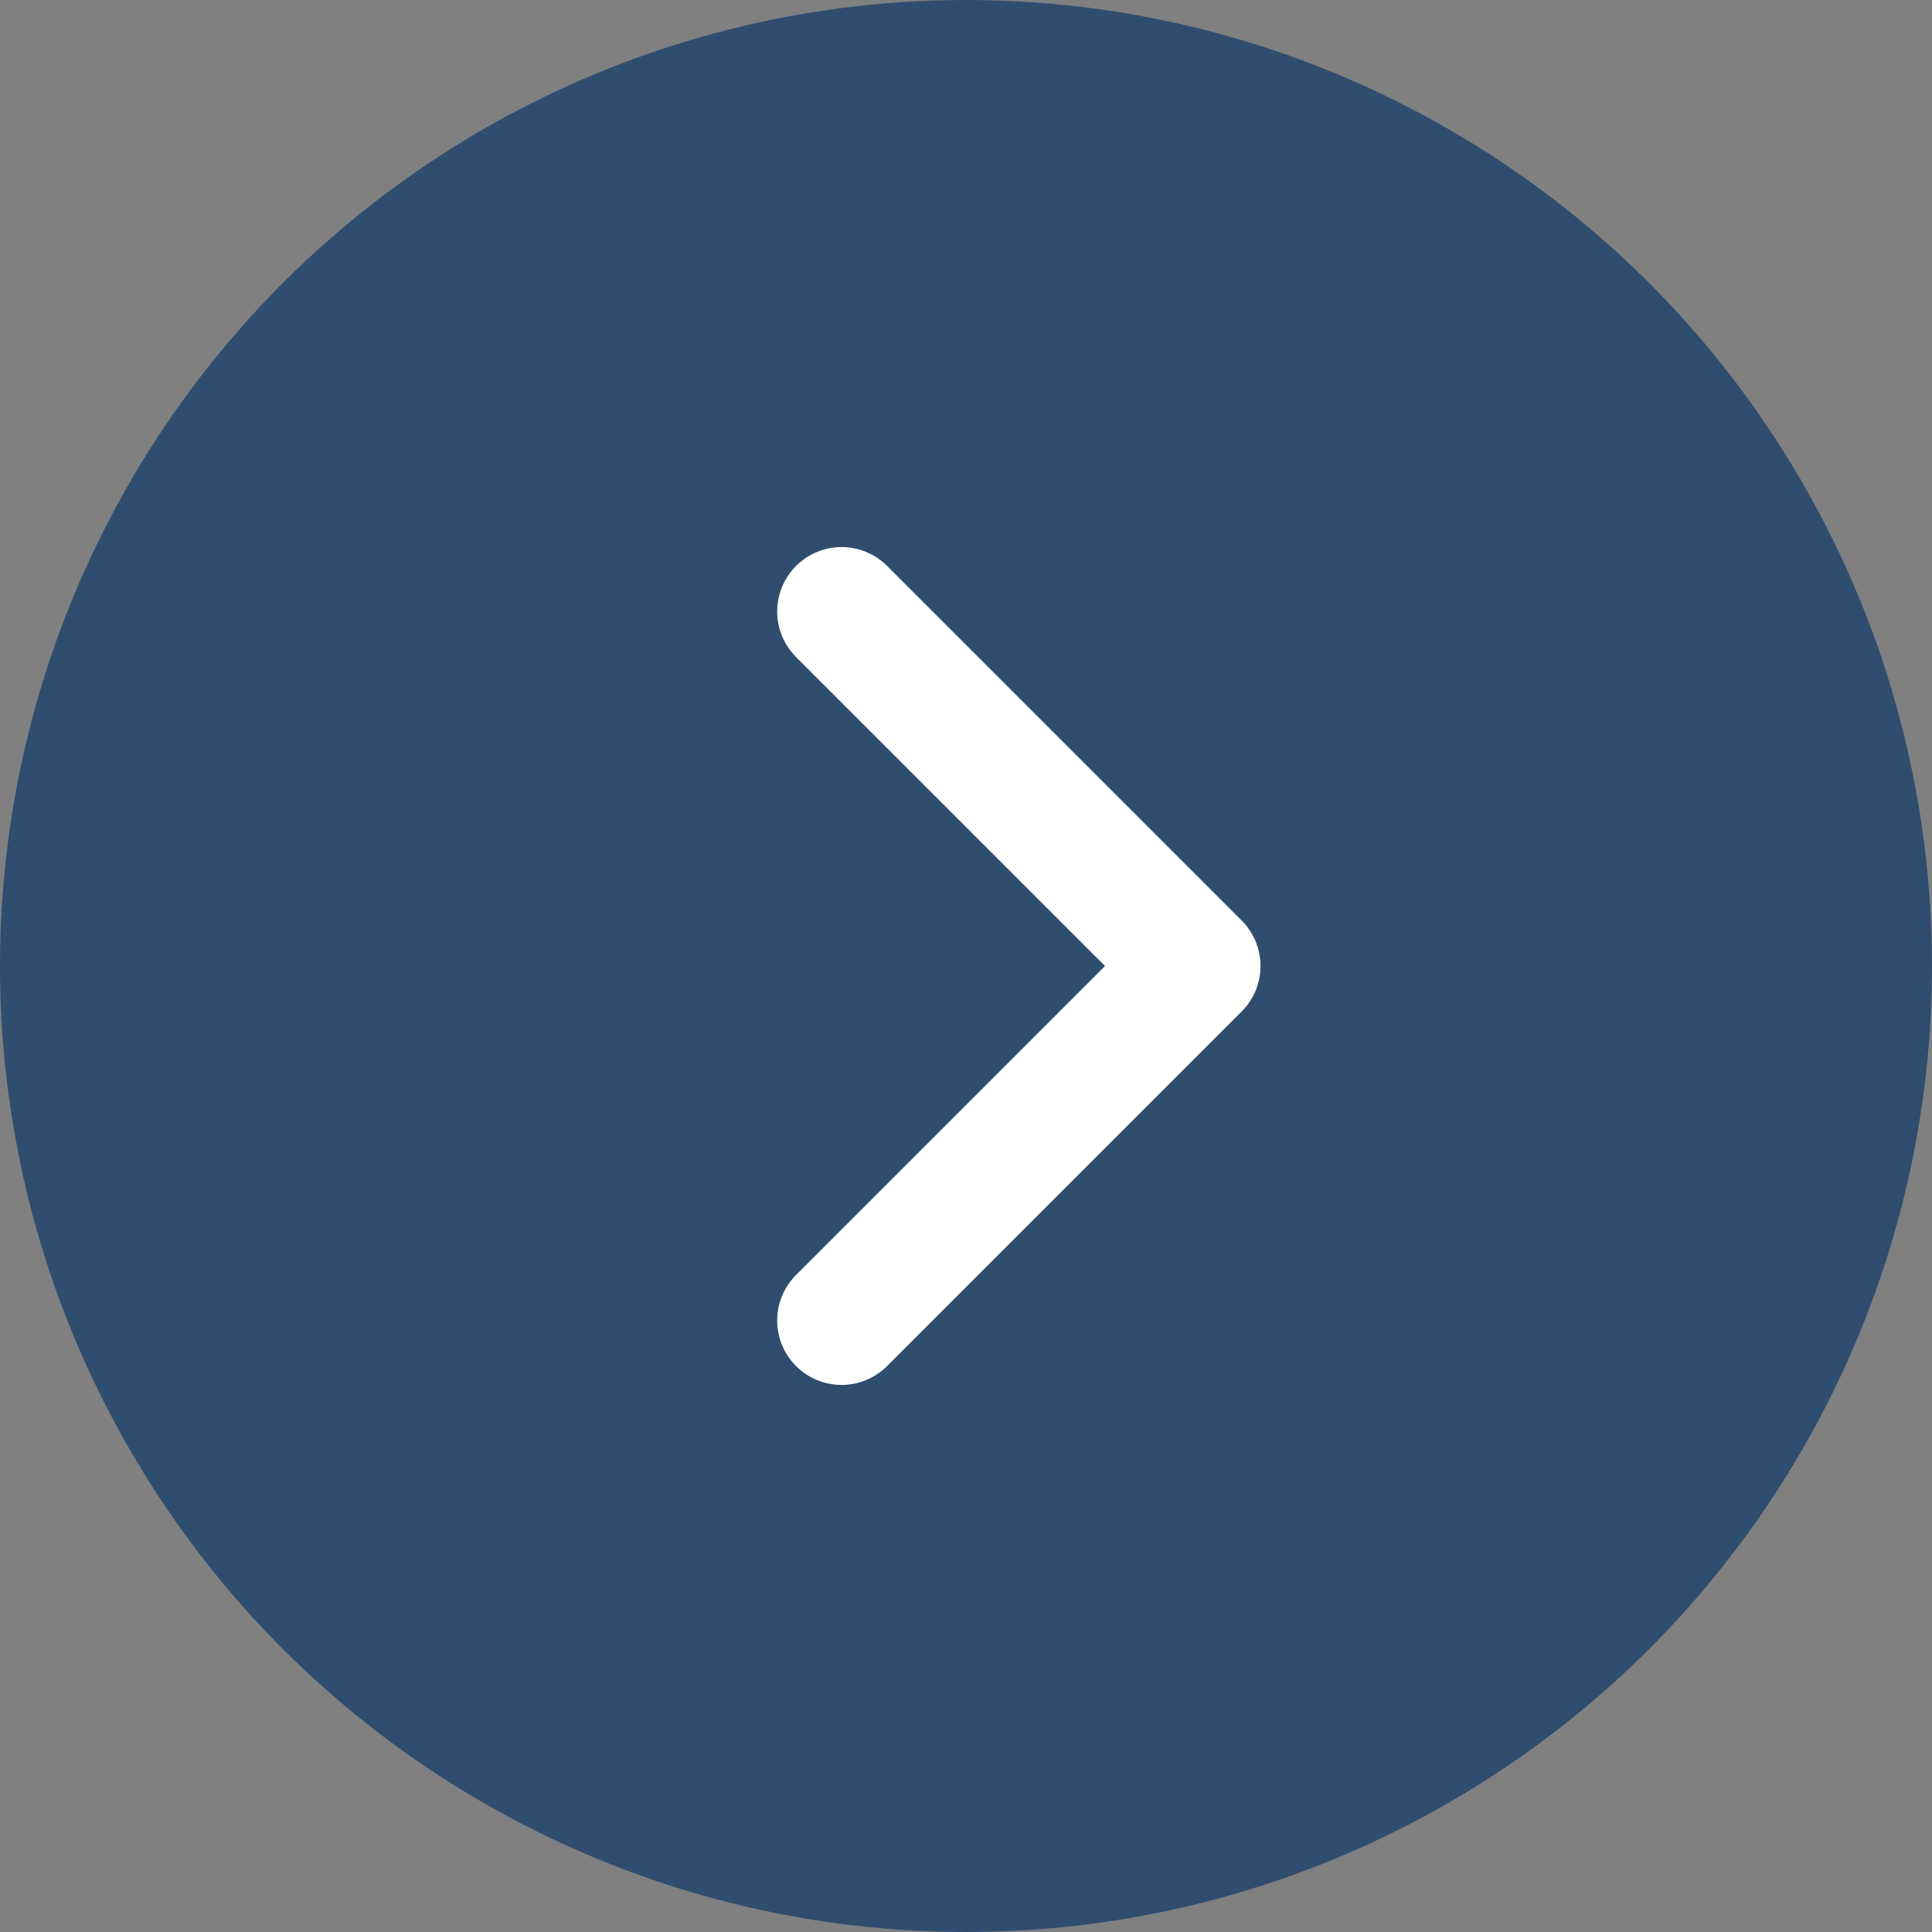
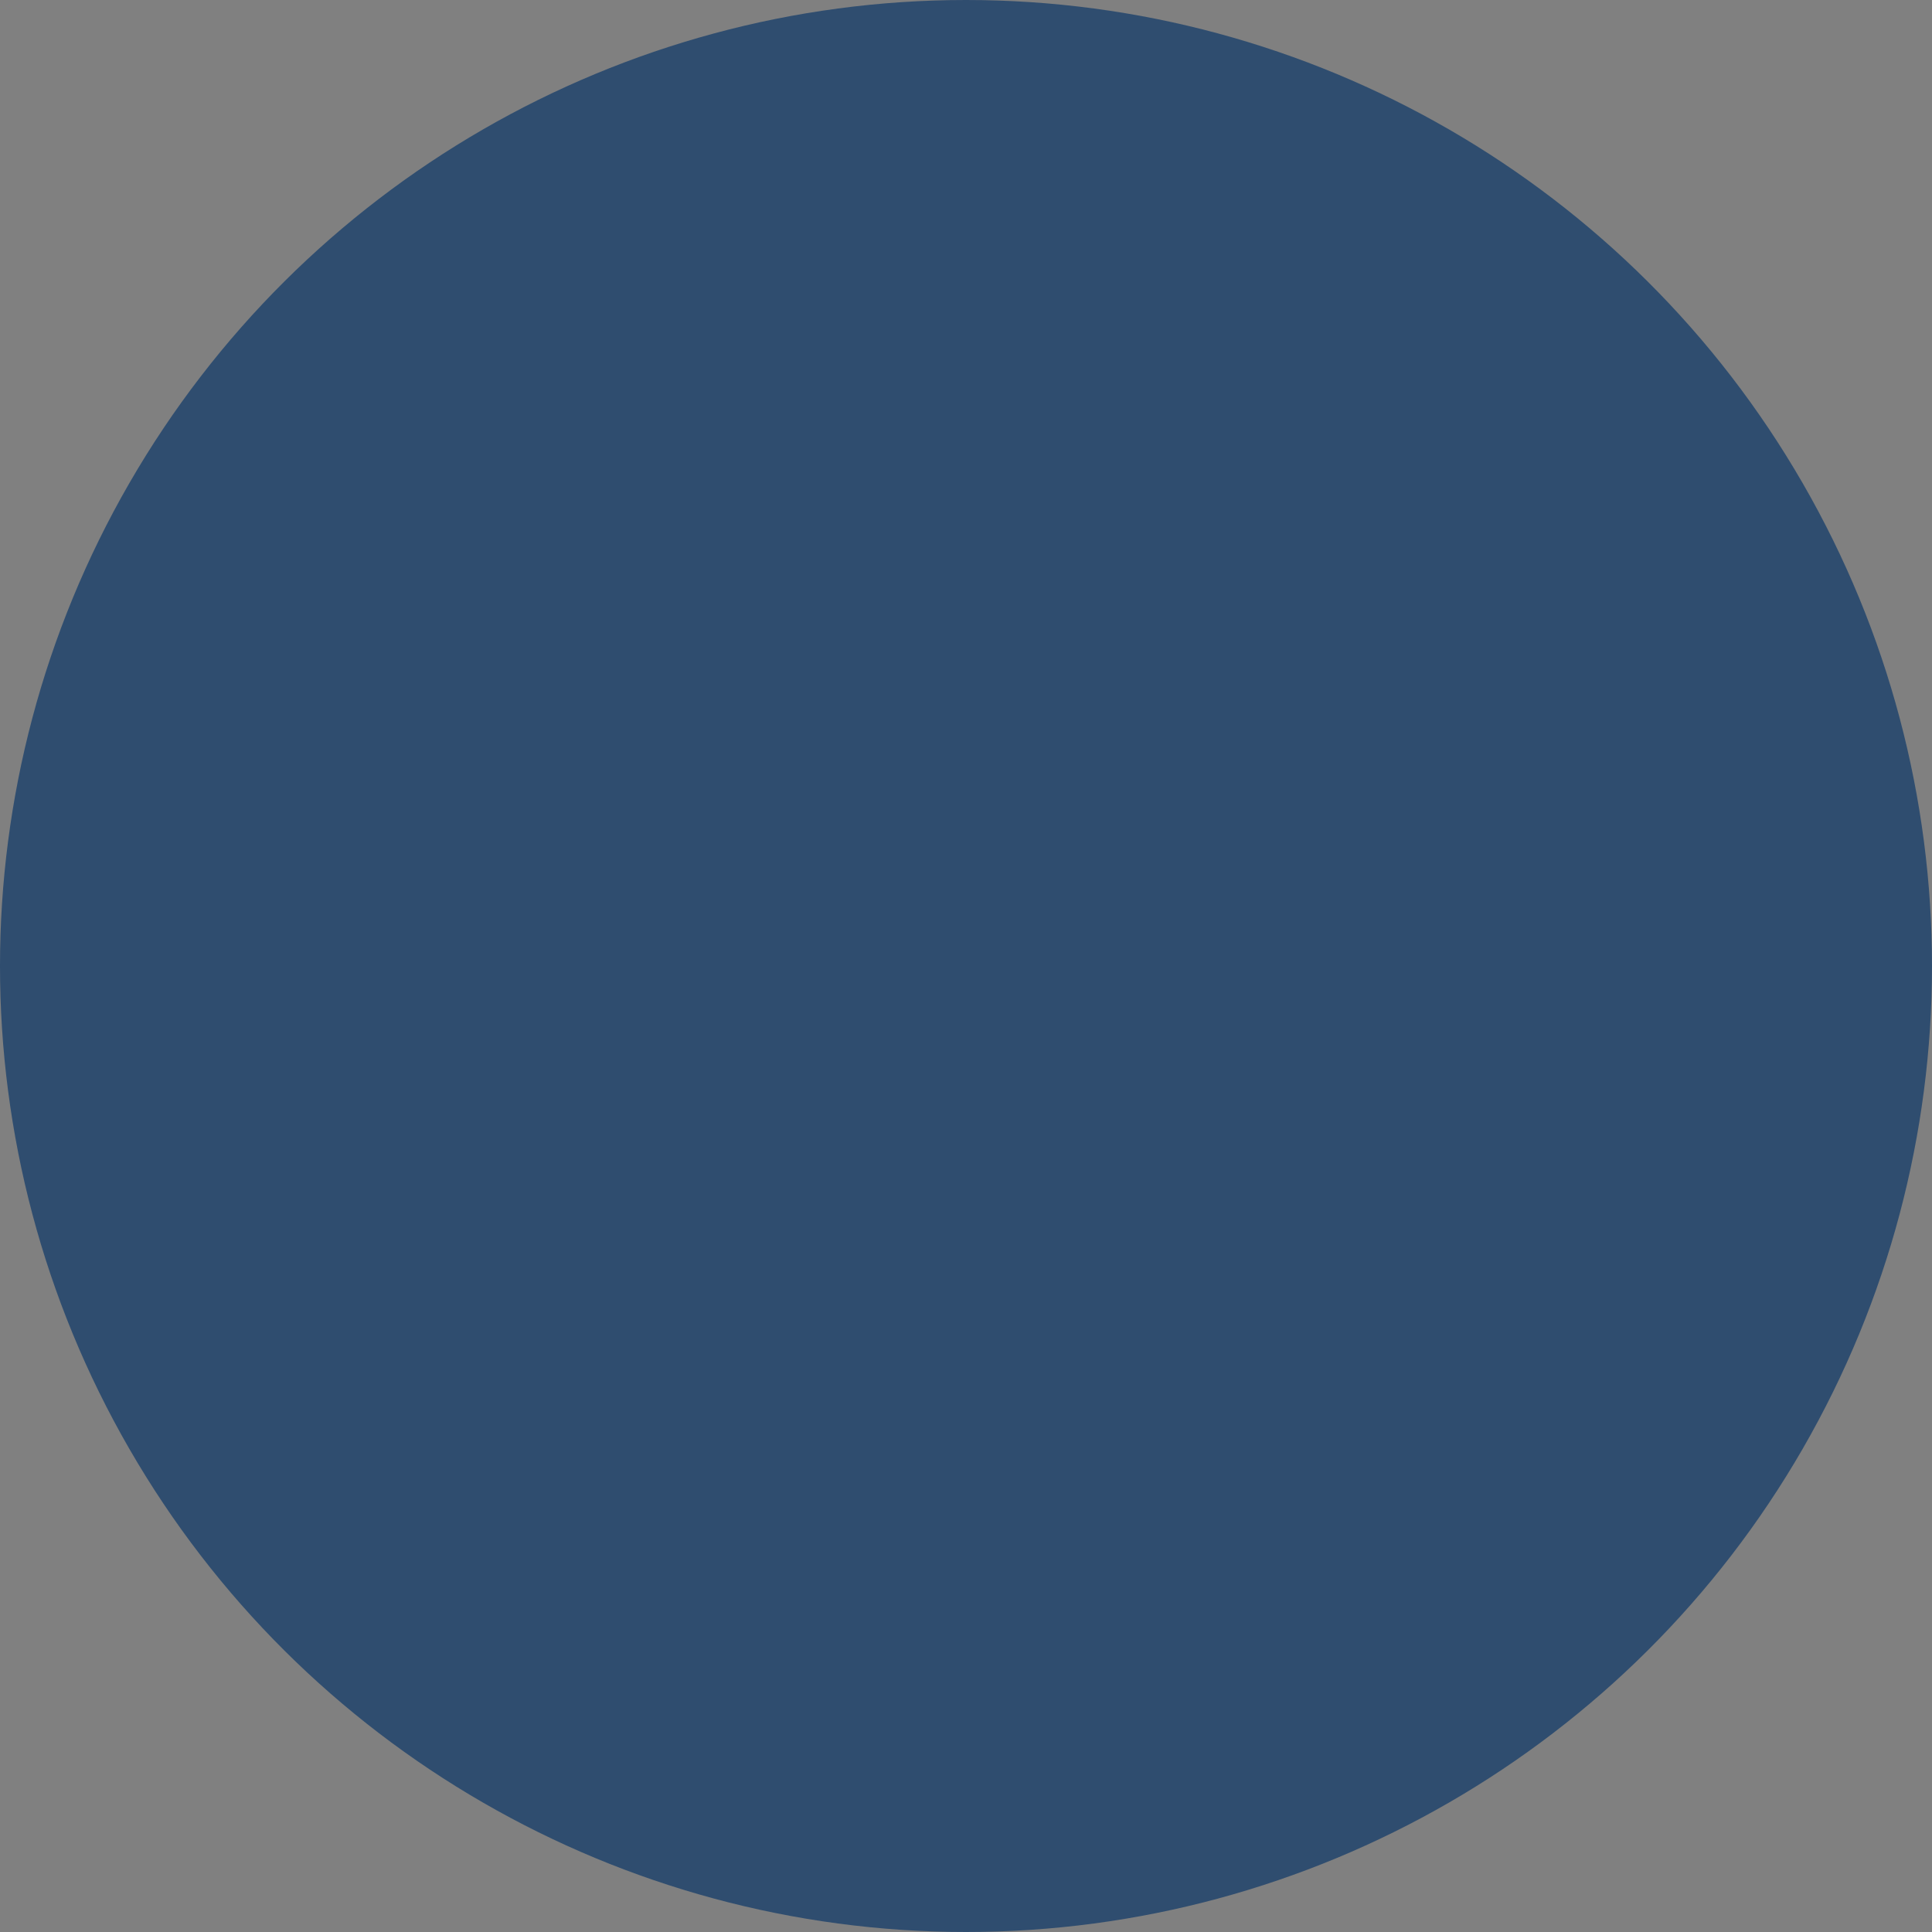
<svg xmlns="http://www.w3.org/2000/svg" height="60" viewBox="0 0 60 60" width="60">
  <rect x="0" y="0" width="60" height="60" fill="#808080" stroke="none" />
  <circle cx="30" cy="30" fill="#2f4d6f" r="30" transform="matrix(0 -1 1 0 0 60)" />
-   <path d="m0 0 11.01 11.01 11.01-11.01" fill="none" stroke="#fff" stroke-linecap="round" stroke-linejoin="round" stroke-width="4" transform="matrix(0 -1 1 0 26.136 41.01)" />
</svg>